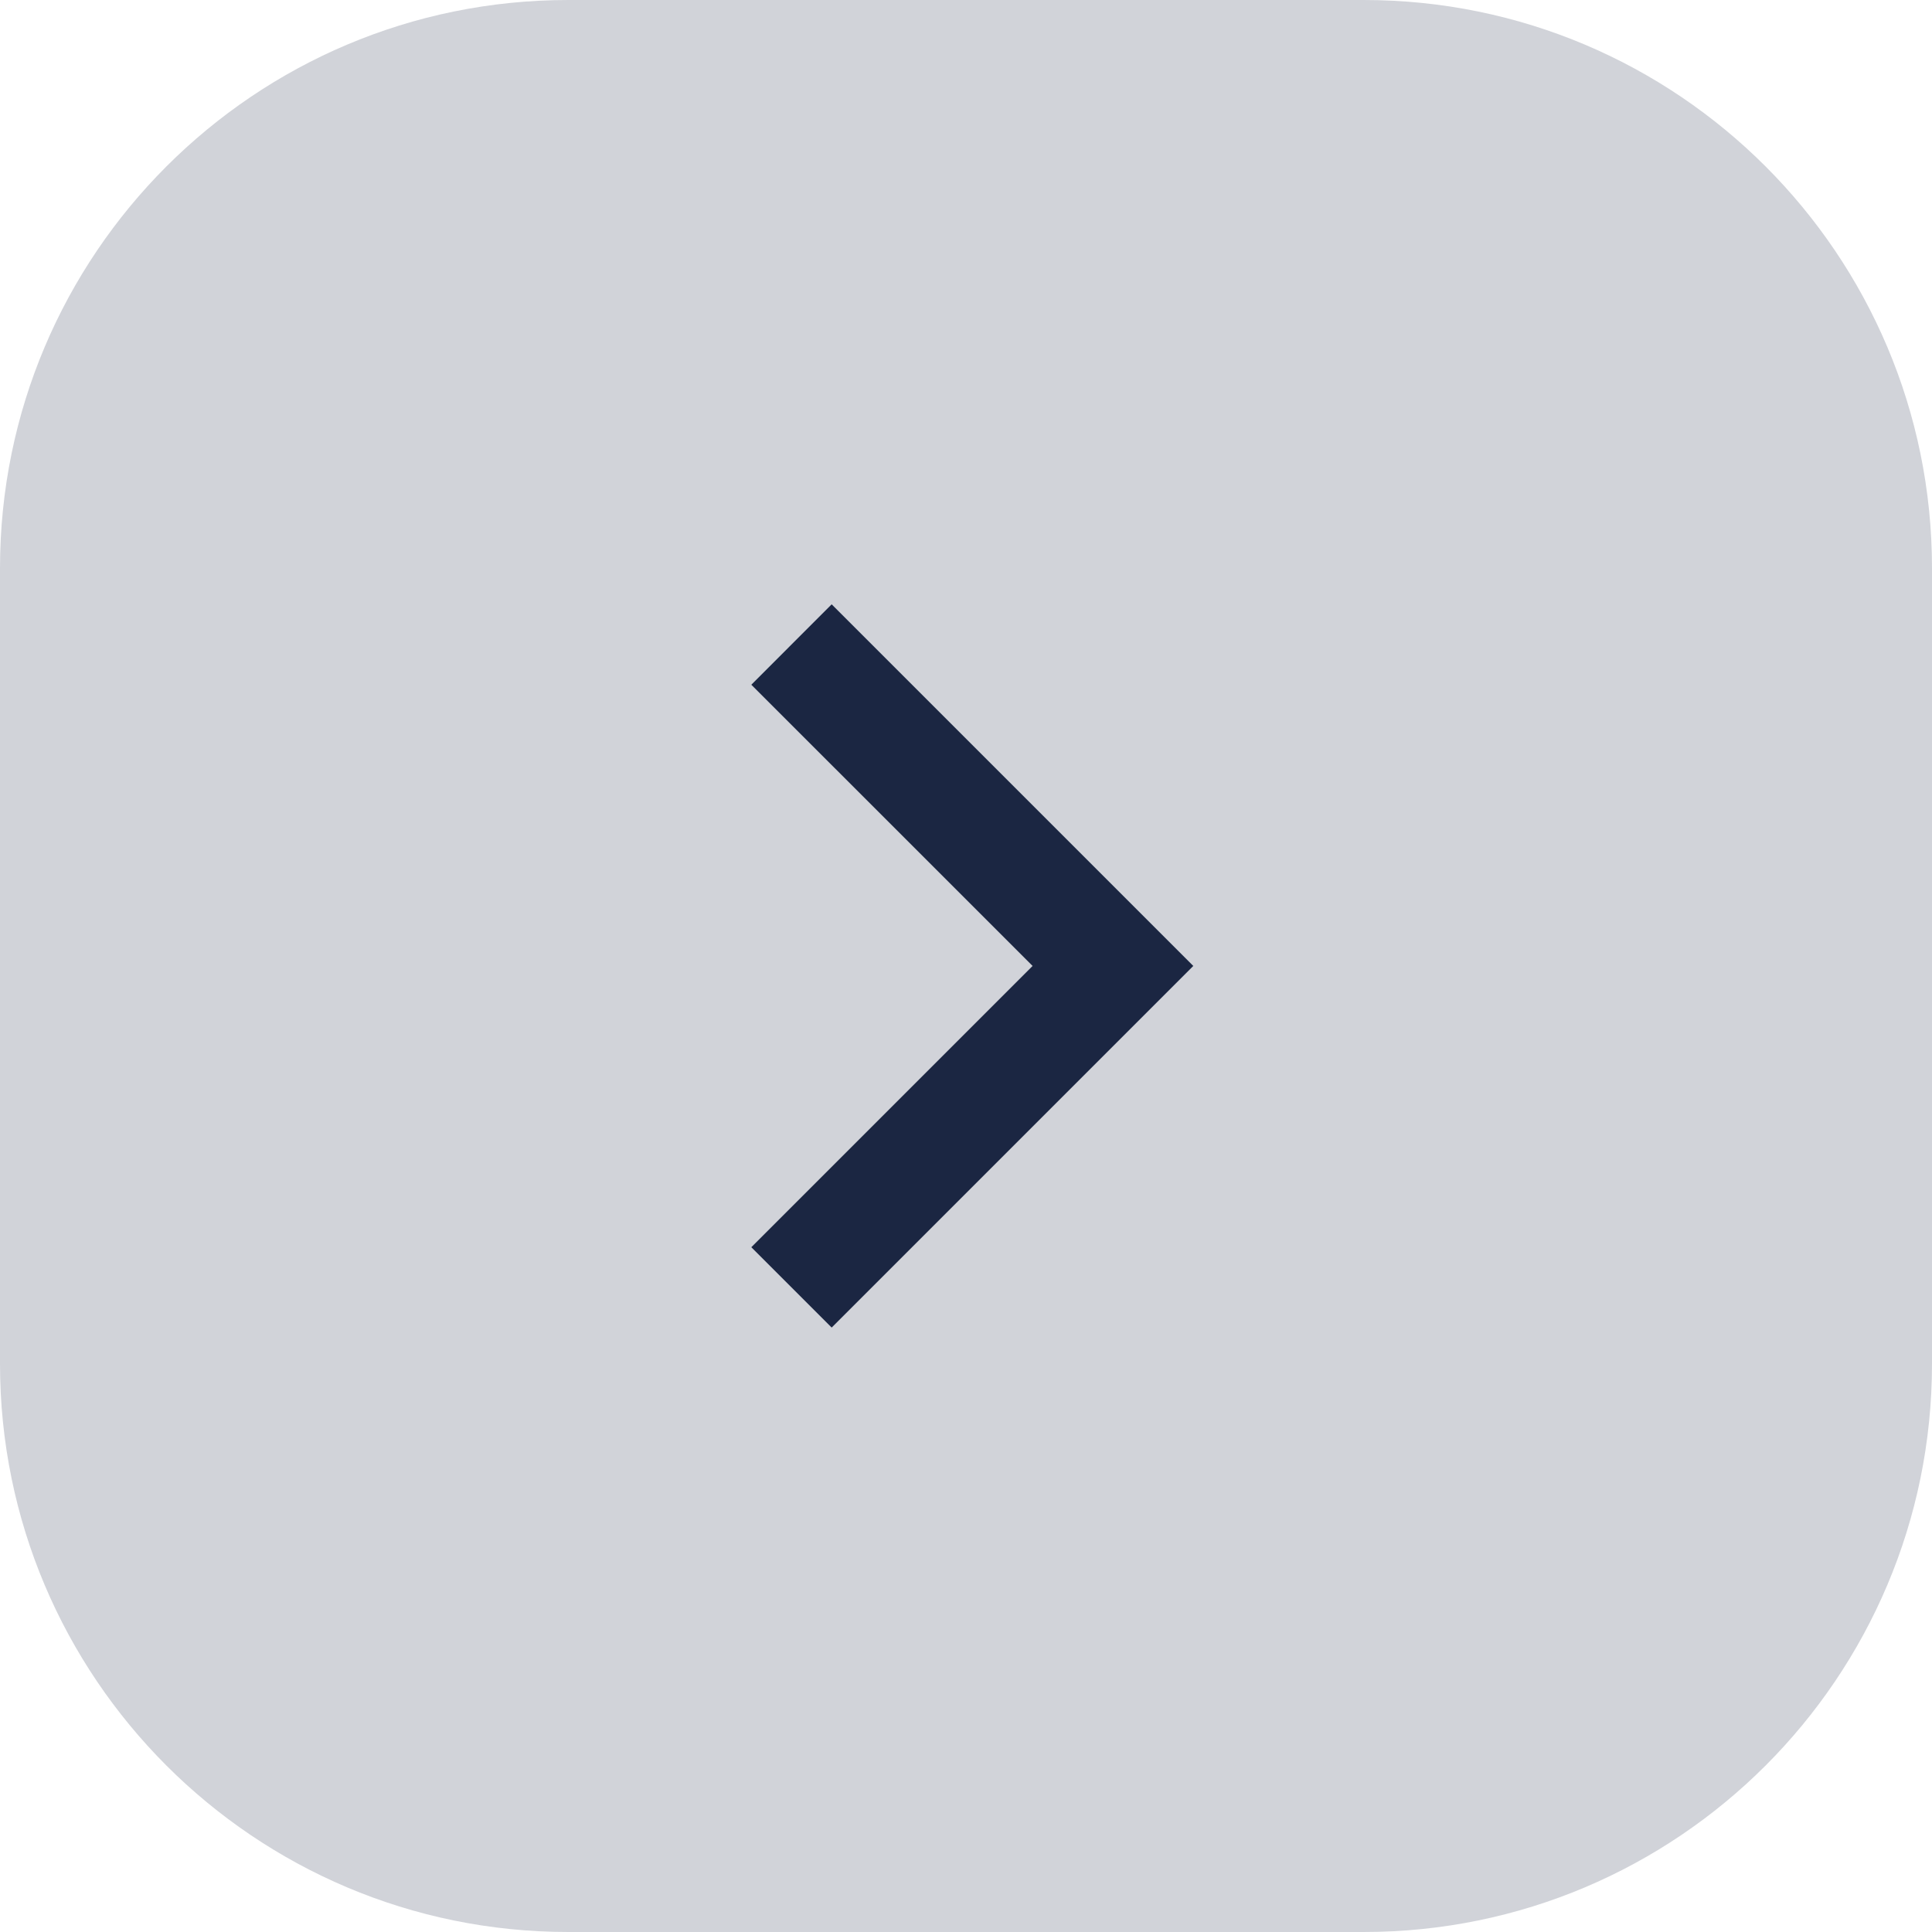
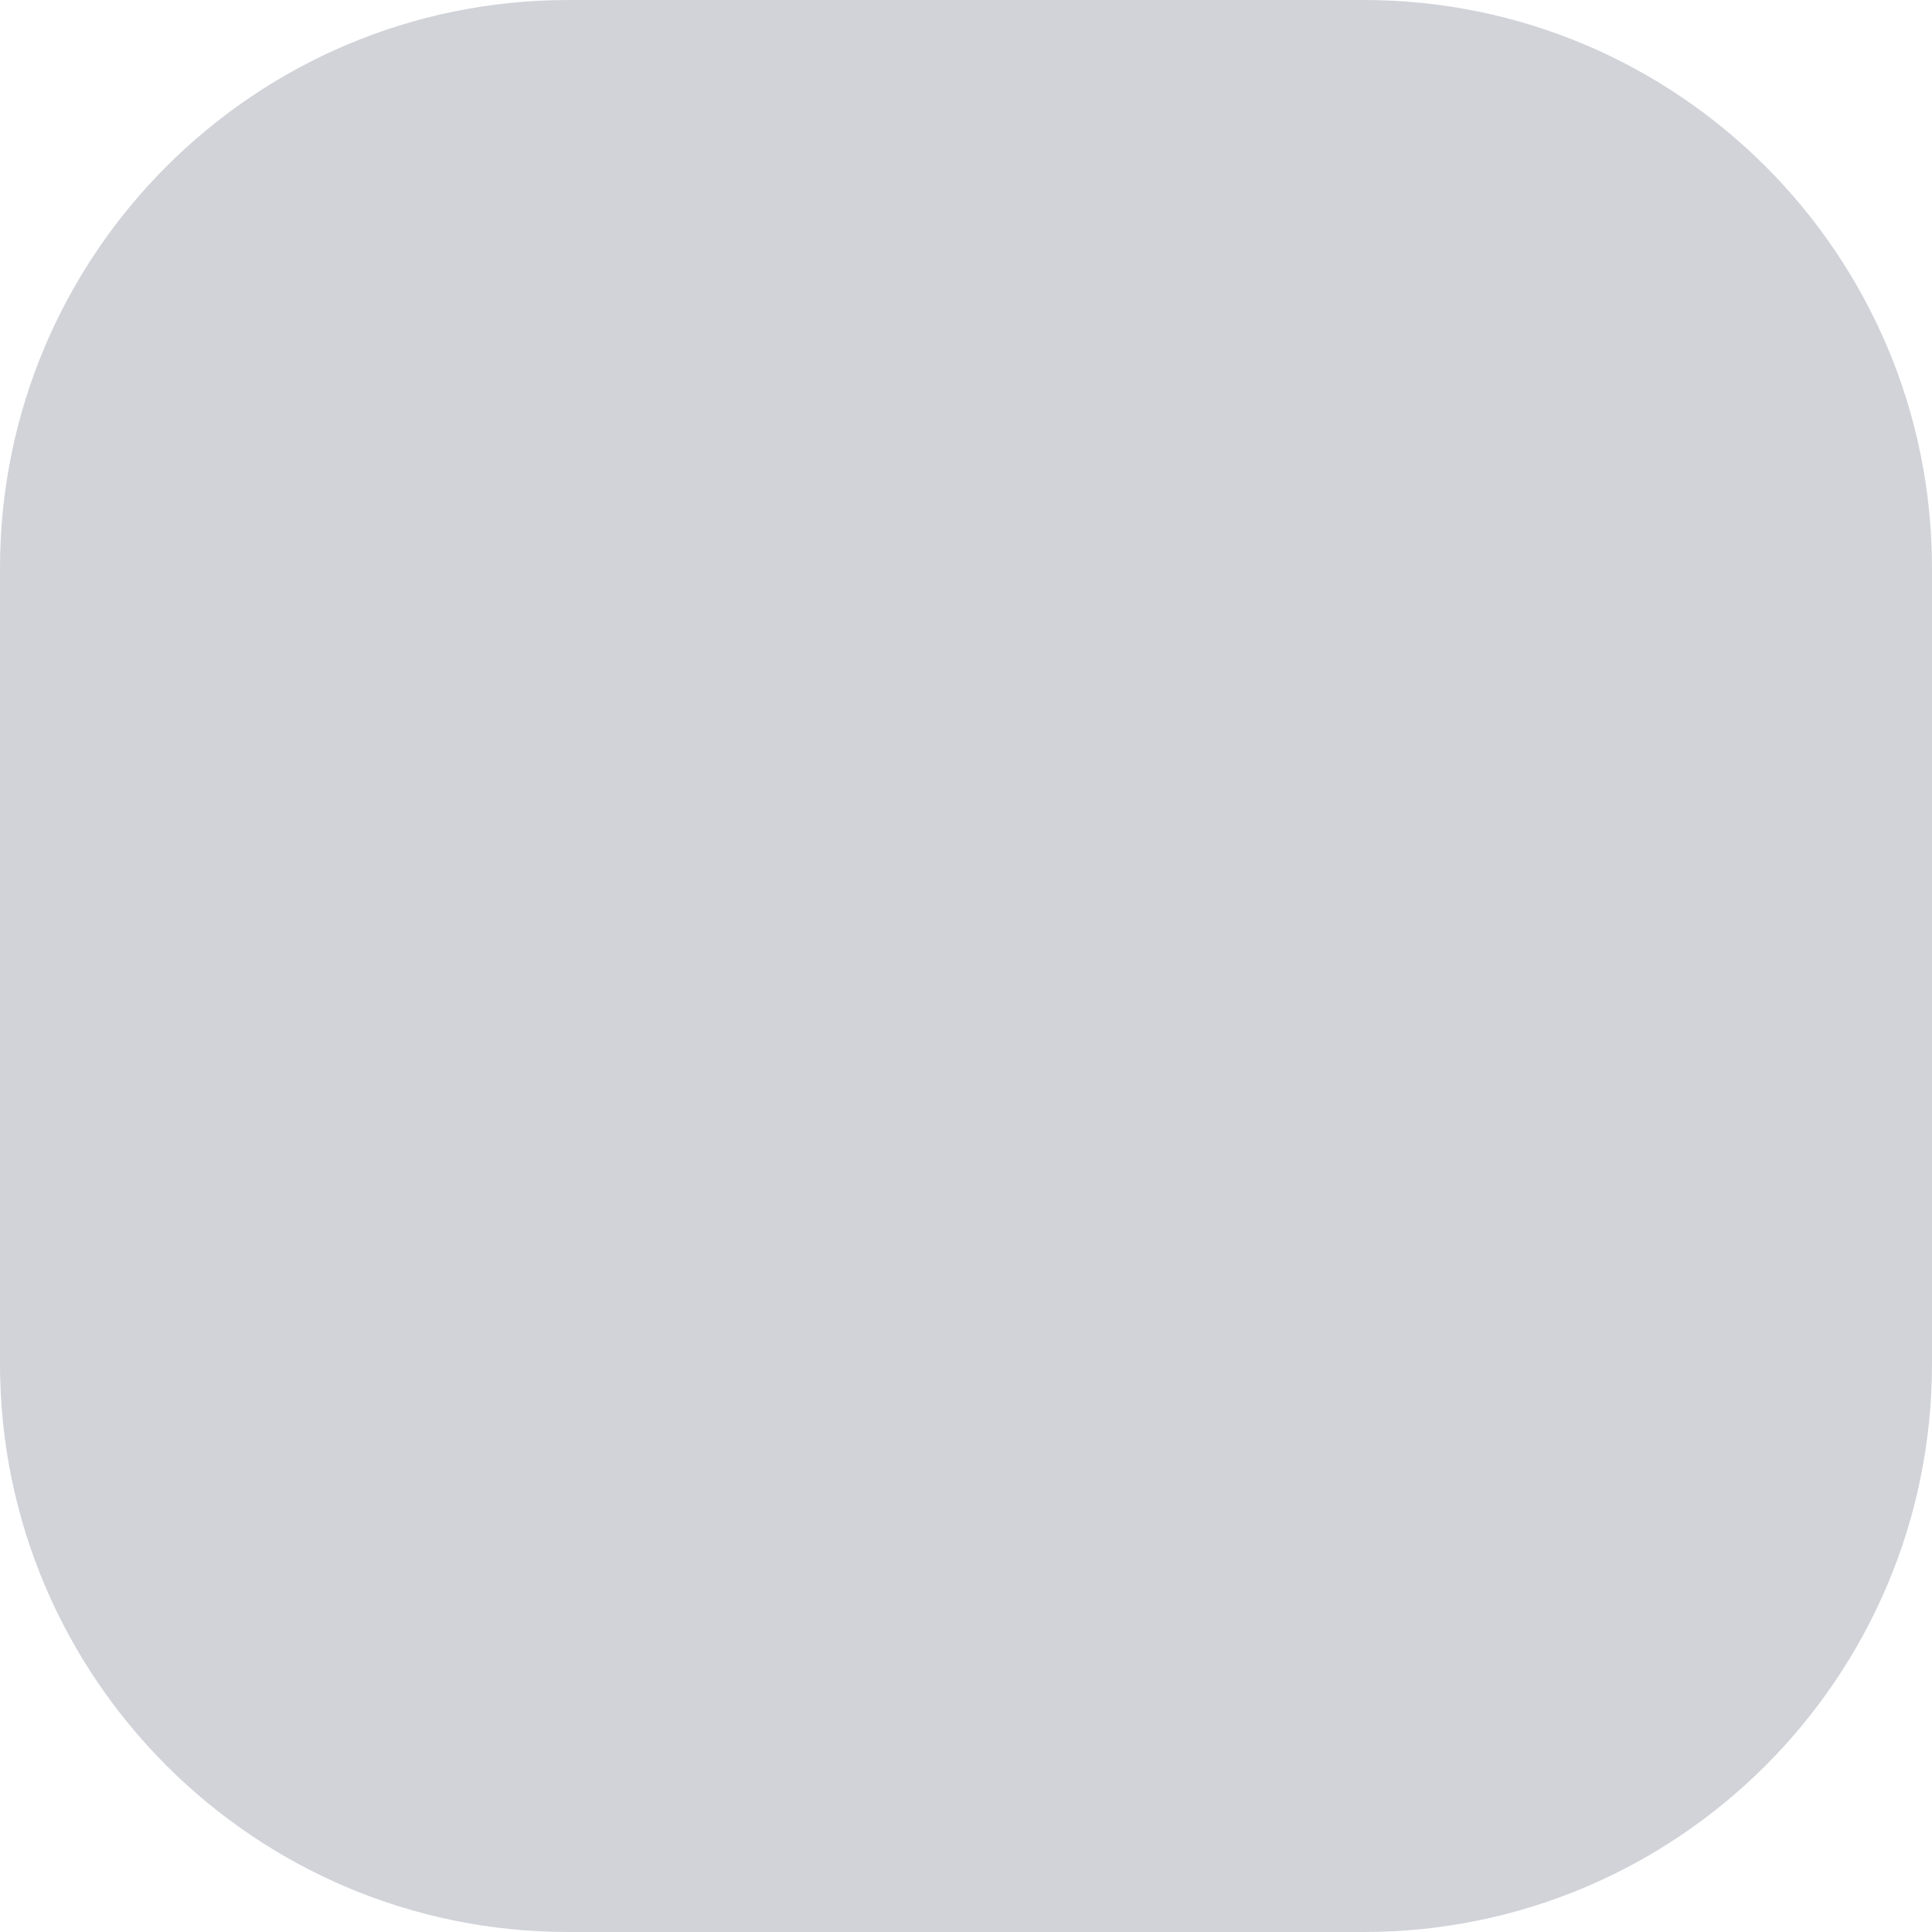
<svg xmlns="http://www.w3.org/2000/svg" width="34" height="34" viewBox="0 0 34 34" fill="none">
  <path d="M10 34L24 34C29.523 34 34 29.523 34 24L34 10C34 4.477 29.523 -3.90358e-07 24 -8.71889e-07L10 -2.09253e-06C4.477 -2.57406e-06 2.58789e-06 4.477 2.10377e-06 10L8.76573e-07 24C3.92455e-07 29.523 4.477 34 10 34Z" fill="#D1D3D9" />
-   <path d="M18.172 16.999L13.222 12.05L14.636 10.635L21 16.999L14.636 23.363L13.222 21.949L18.172 16.999Z" fill="#1B2642" />
</svg>